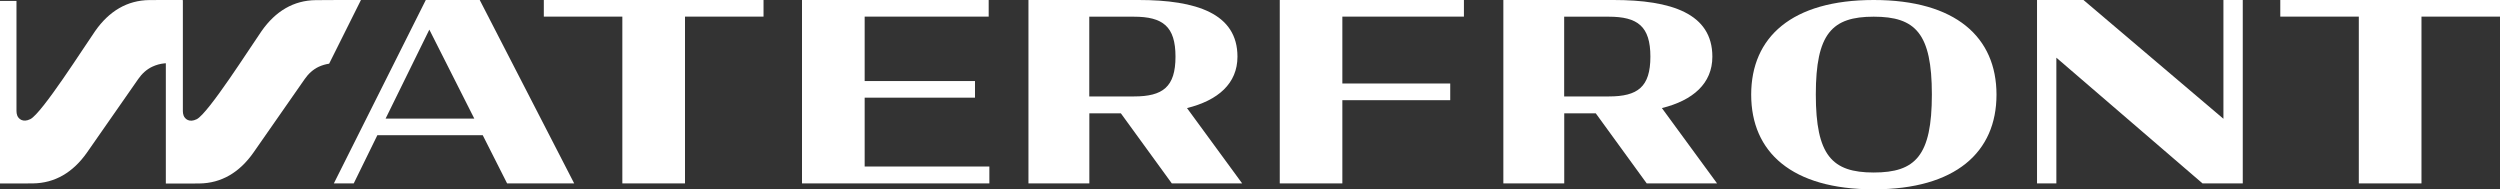
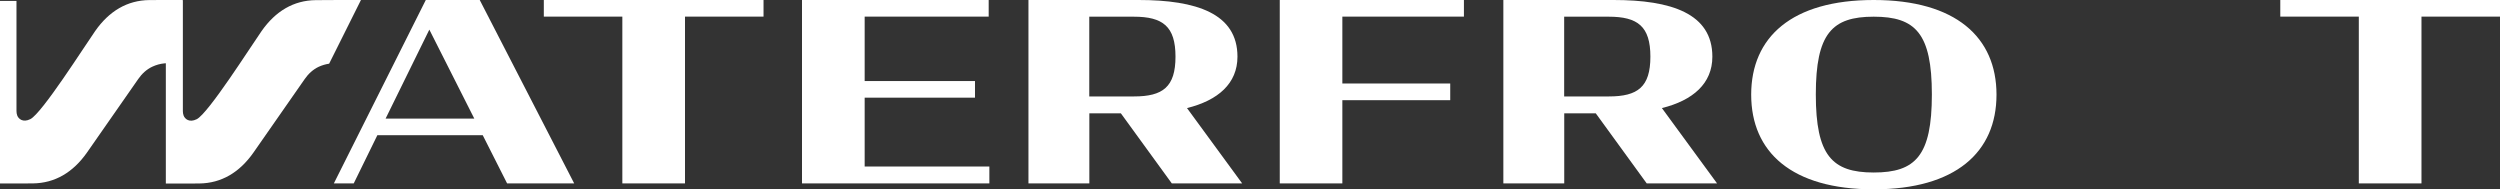
<svg xmlns="http://www.w3.org/2000/svg" id="Layer_1" viewBox="0 0 367.08 27.81">
  <rect x="0" y="0" width="367.08" height="27.81" fill="#333333" stroke="none" />
  <path d="M46.35.02c-3.23.04-5.89,1.61-7.94,4.54-1.57,2.24-7.8,12.07-9.52,12.94-1.12.56-1.75-.06-1.93-.53-.08-.21-.11-.44-.11-.66V.14h-.01V0c-1.4,0-3.09-.01-4.92.01-3.23.04-5.89,1.61-7.94,4.54-1.57,2.24-7.8,12.07-9.52,12.94-1.12.56-1.75-.06-1.93-.53-.08-.21-.11-.44-.11-.66V.14H0v26.8c1.4,0,3,.01,4.83-.01,3.23-.04,5.89-1.61,7.94-4.53,2.52-3.59,5.02-7.2,7.53-10.8.53-.77,1.23-1.42,2.07-1.81.56-.26,1.15-.43,1.8-.49.06,0,.12,0,.18-.01v17.66c1.4,0,3.09.01,4.92-.01,3.23-.04,5.89-1.61,7.94-4.53,2.51-3.59,5.02-7.2,7.53-10.8.53-.77,1.23-1.42,2.07-1.81.48-.22.99-.37,1.52-.45L53,0c-2.06,0-5.26,0-6.65.02" fill="#fff" />
  <polygon points="117.76 0 145.17 0 145.17 2.44 126.96 2.44 126.96 11.9 143.16 11.9 143.16 14.34 126.96 14.34 126.96 24.45 145.27 24.45 145.27 26.93 117.76 26.93 117.76 0" fill="#fff" />
  <polygon points="79.85 0 112.11 0 112.11 2.44 100.58 2.44 100.58 26.93 91.38 26.93 91.38 2.44 79.85 2.44 79.85 0" fill="#fff" />
  <path d="M166.51,14.16c4.23,0,6.09-1.39,6.09-5.84s-1.86-5.87-6.13-5.87h-6.53v11.71h6.57ZM164.58,16.64h-4.63v10.29h-8.94V0h16.17c8.47,0,14.52,1.97,14.52,8.32,0,3.94-2.85,6.42-7.41,7.55l8.1,11.06h-10.33l-7.48-10.29Z" fill="#fff" />
  <polygon points="187.91 0 214.95 0 214.95 2.44 197.1 2.44 197.1 12.26 212.94 12.26 212.94 14.71 197.1 14.71 197.1 26.93 187.91 26.93 187.91 0" fill="#fff" />
  <path d="M236.24,14.16c4.23,0,6.09-1.39,6.09-5.84s-1.86-5.87-6.13-5.87h-6.53v11.71h6.57ZM234.31,16.64h-4.63v10.29h-8.94V0h16.17c8.47,0,14.52,1.97,14.52,8.32,0,3.94-2.85,6.42-7.41,7.55l8.1,11.06h-10.33l-7.48-10.29Z" fill="#fff" />
  <path d="M283.66,13.87c0-8.98-2.41-11.42-8.54-11.42s-8.5,2.48-8.5,11.42,2.37,11.46,8.5,11.46,8.54-2.45,8.54-11.46M257.13,13.9C257.13,5.47,263.08,0,275.12,0s18.03,5.47,18.03,13.9-5.99,13.9-18.03,13.9-17.99-5.47-17.99-13.9" fill="#fff" />
-   <polygon points="301.94 8.47 301.94 26.93 299.1 26.93 299.1 0 305.92 0 326.47 17.44 326.47 0 329.31 0 329.31 26.93 323.4 26.93 301.94 8.47" fill="#fff" />
  <polygon points="334.82 0 367.08 0 367.08 2.44 355.55 2.44 355.55 26.93 346.35 26.93 346.35 2.44 334.82 2.44 334.82 0" fill="#fff" />
  <path d="M56.61,17.41h13.03l-6.6-13.06-6.42,13.06ZM62.52,0h7.92l13.87,26.93h-9.85l-3.58-7.08h-15.47l-3.47,7.08h-2.92L62.52,0Z" fill="#fff" />
</svg>